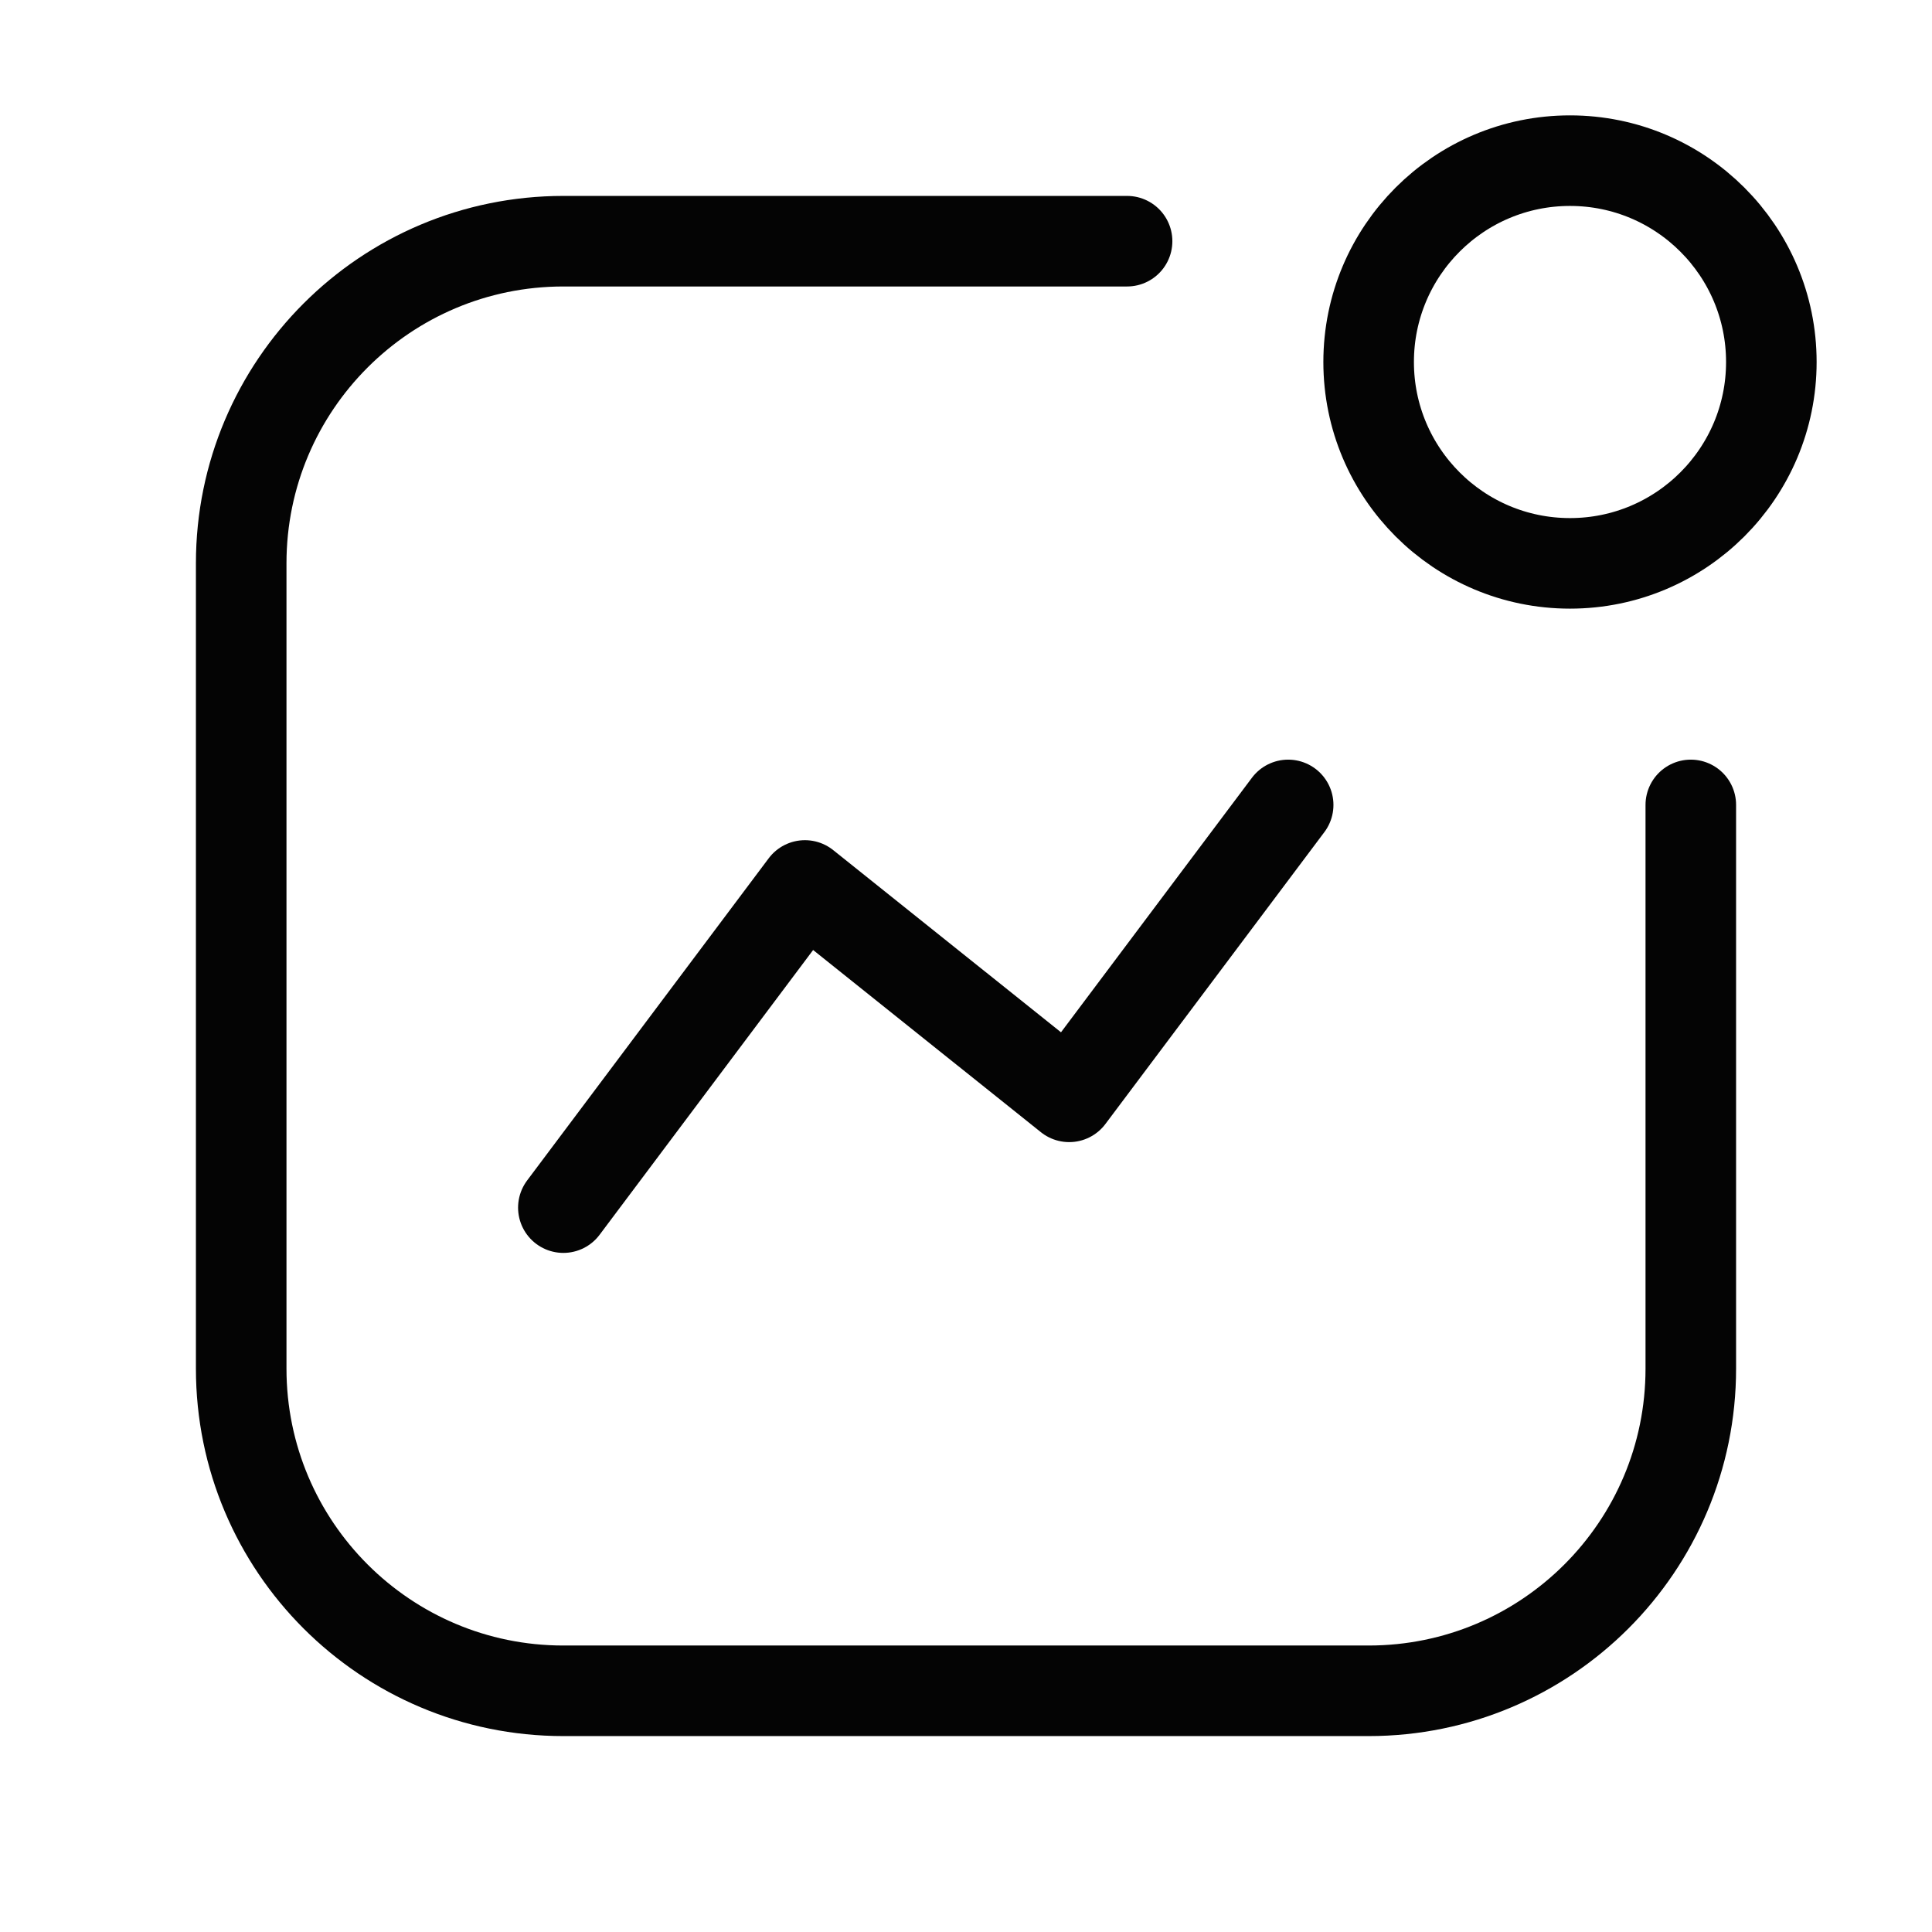
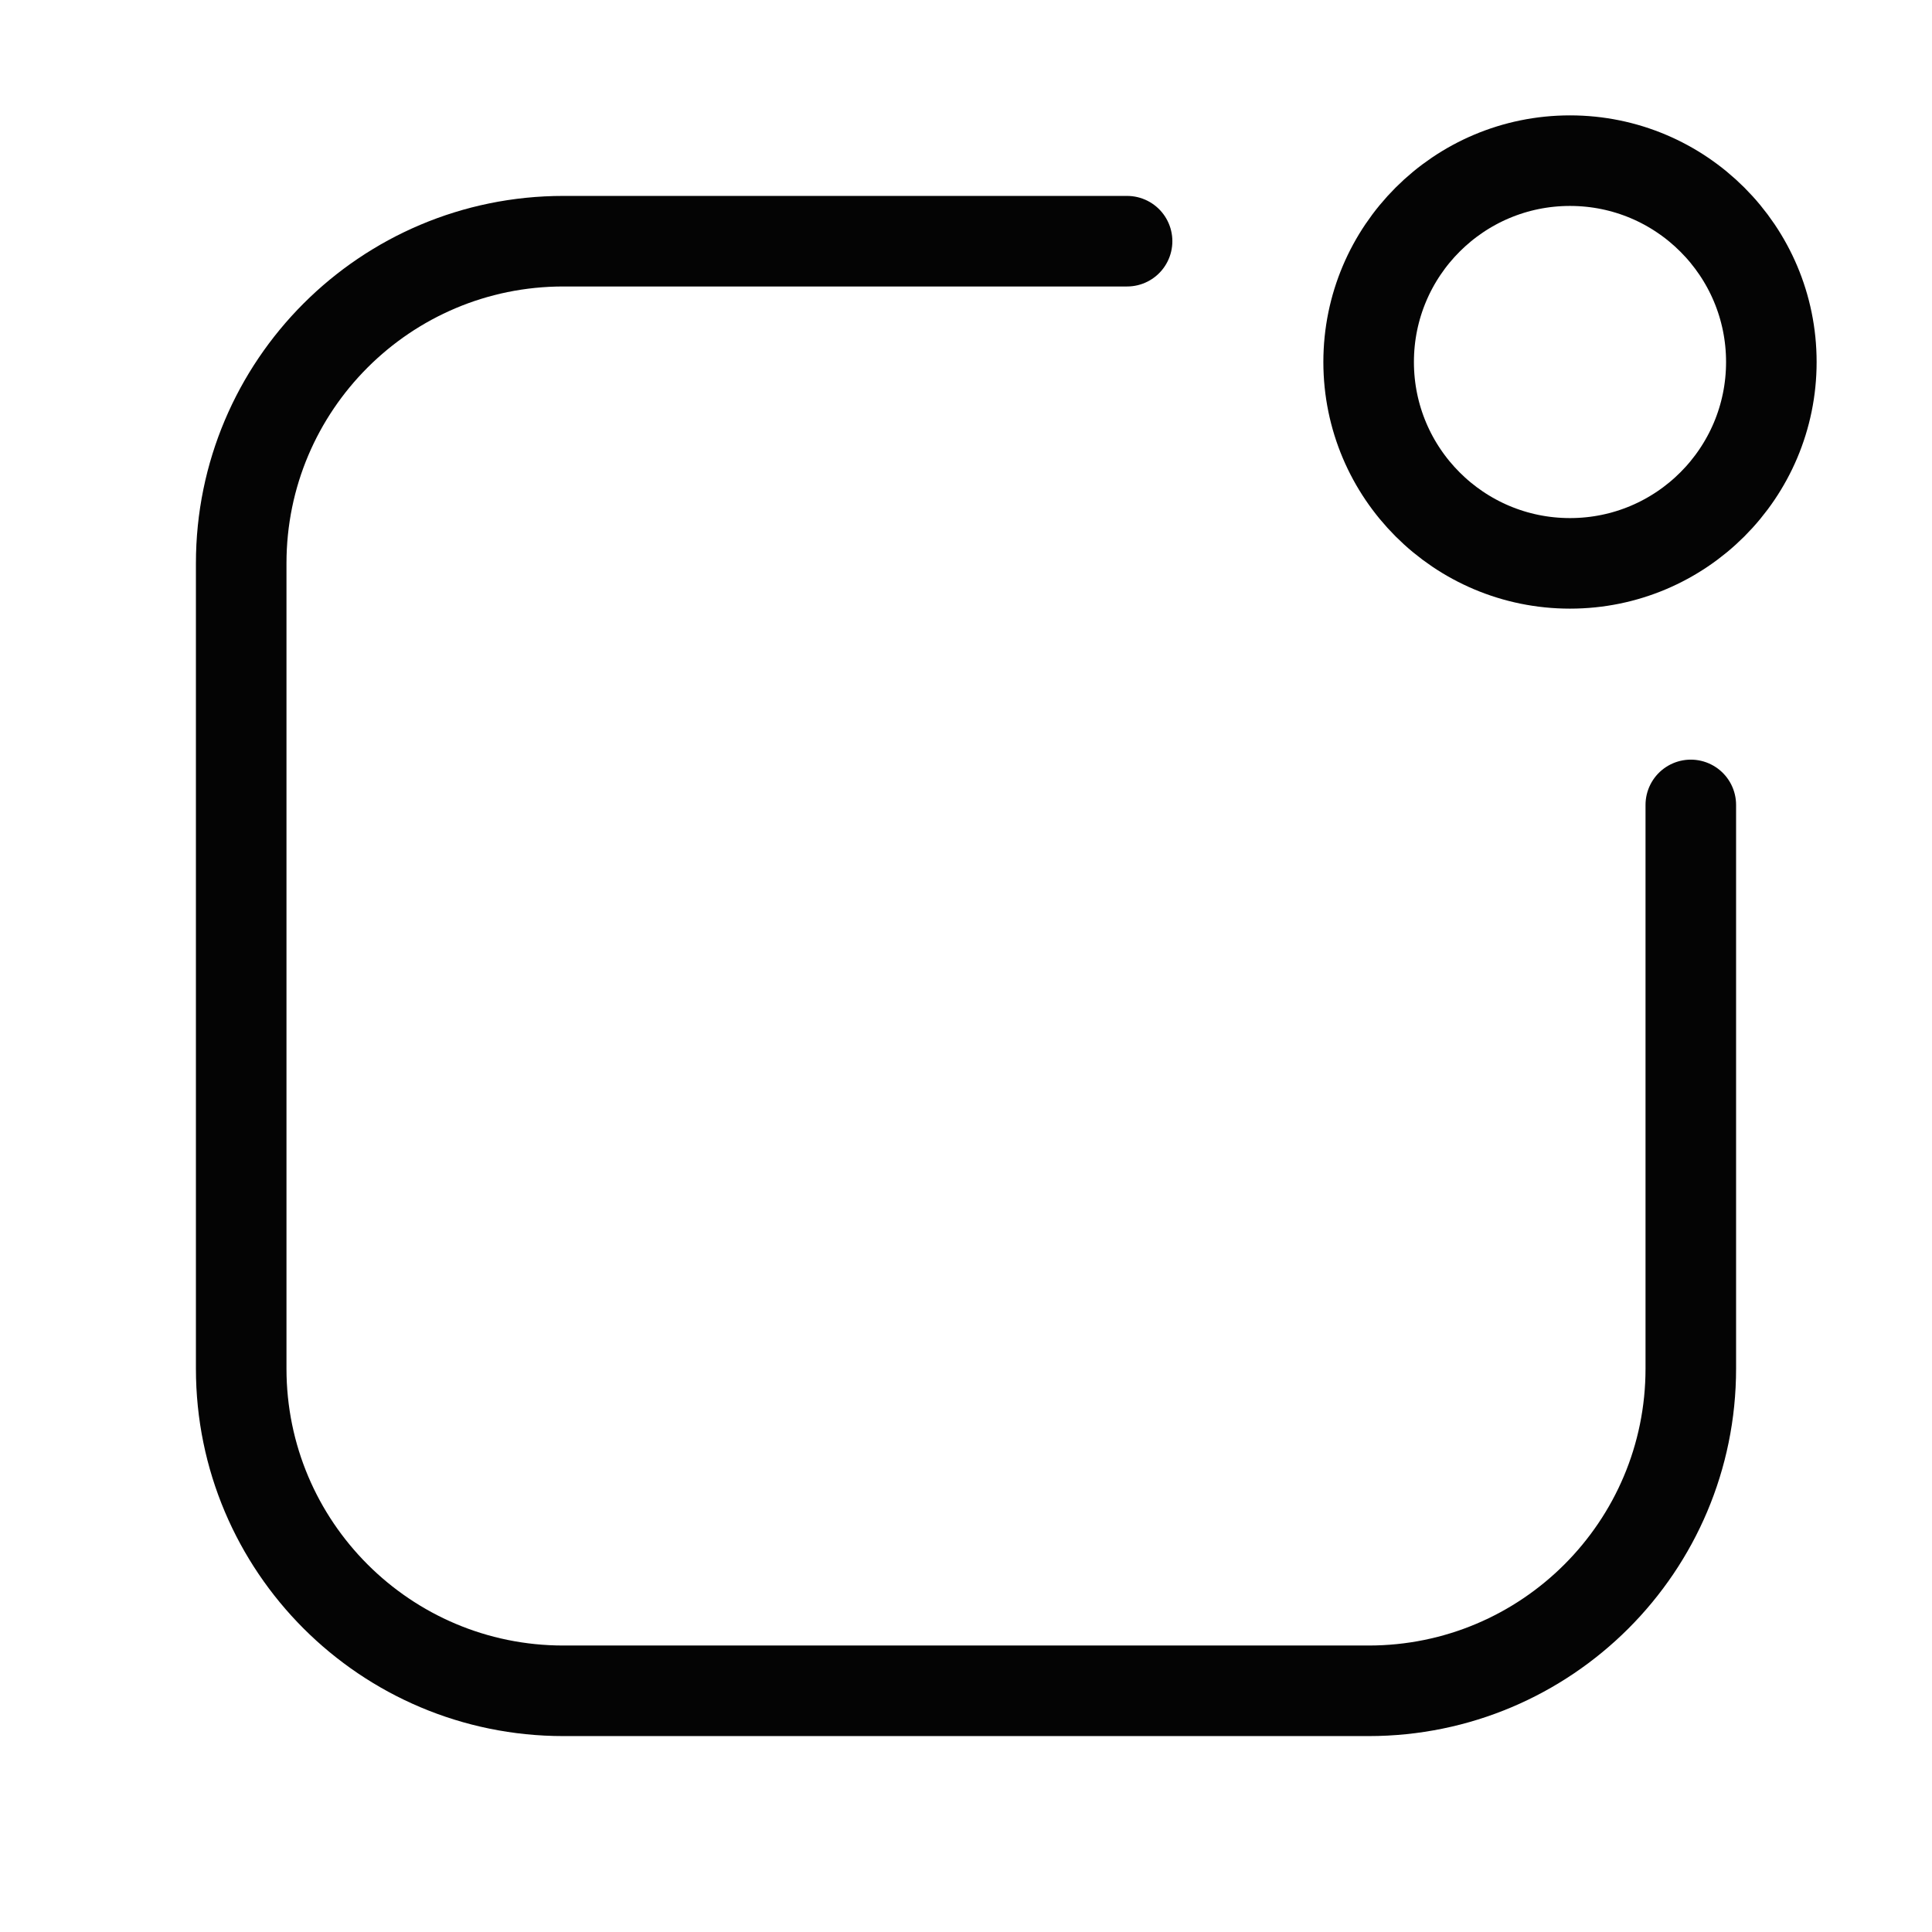
<svg xmlns="http://www.w3.org/2000/svg" width="32" height="32" viewBox="0 0 32 32" fill="none">
  <circle cx="26.004" cy="5.996" r="3.335" stroke="#040404" stroke-width="1.5" stroke-linecap="round" stroke-linejoin="round" />
-   <path d="M21.336 13.332L17.709 18.167L13.332 14.666L9.331 20.002" stroke="#040404" stroke-width="1.5" stroke-linecap="round" stroke-linejoin="round" />
  <path d="M28.005 13.332V22.669C28.005 25.616 25.616 28.005 22.669 28.005H9.331C6.384 28.005 3.995 25.616 3.995 22.669V9.33C3.995 6.383 6.384 3.995 9.331 3.995H18.668" stroke="#040404" stroke-width="1.5" stroke-linecap="round" stroke-linejoin="round" />
</svg>